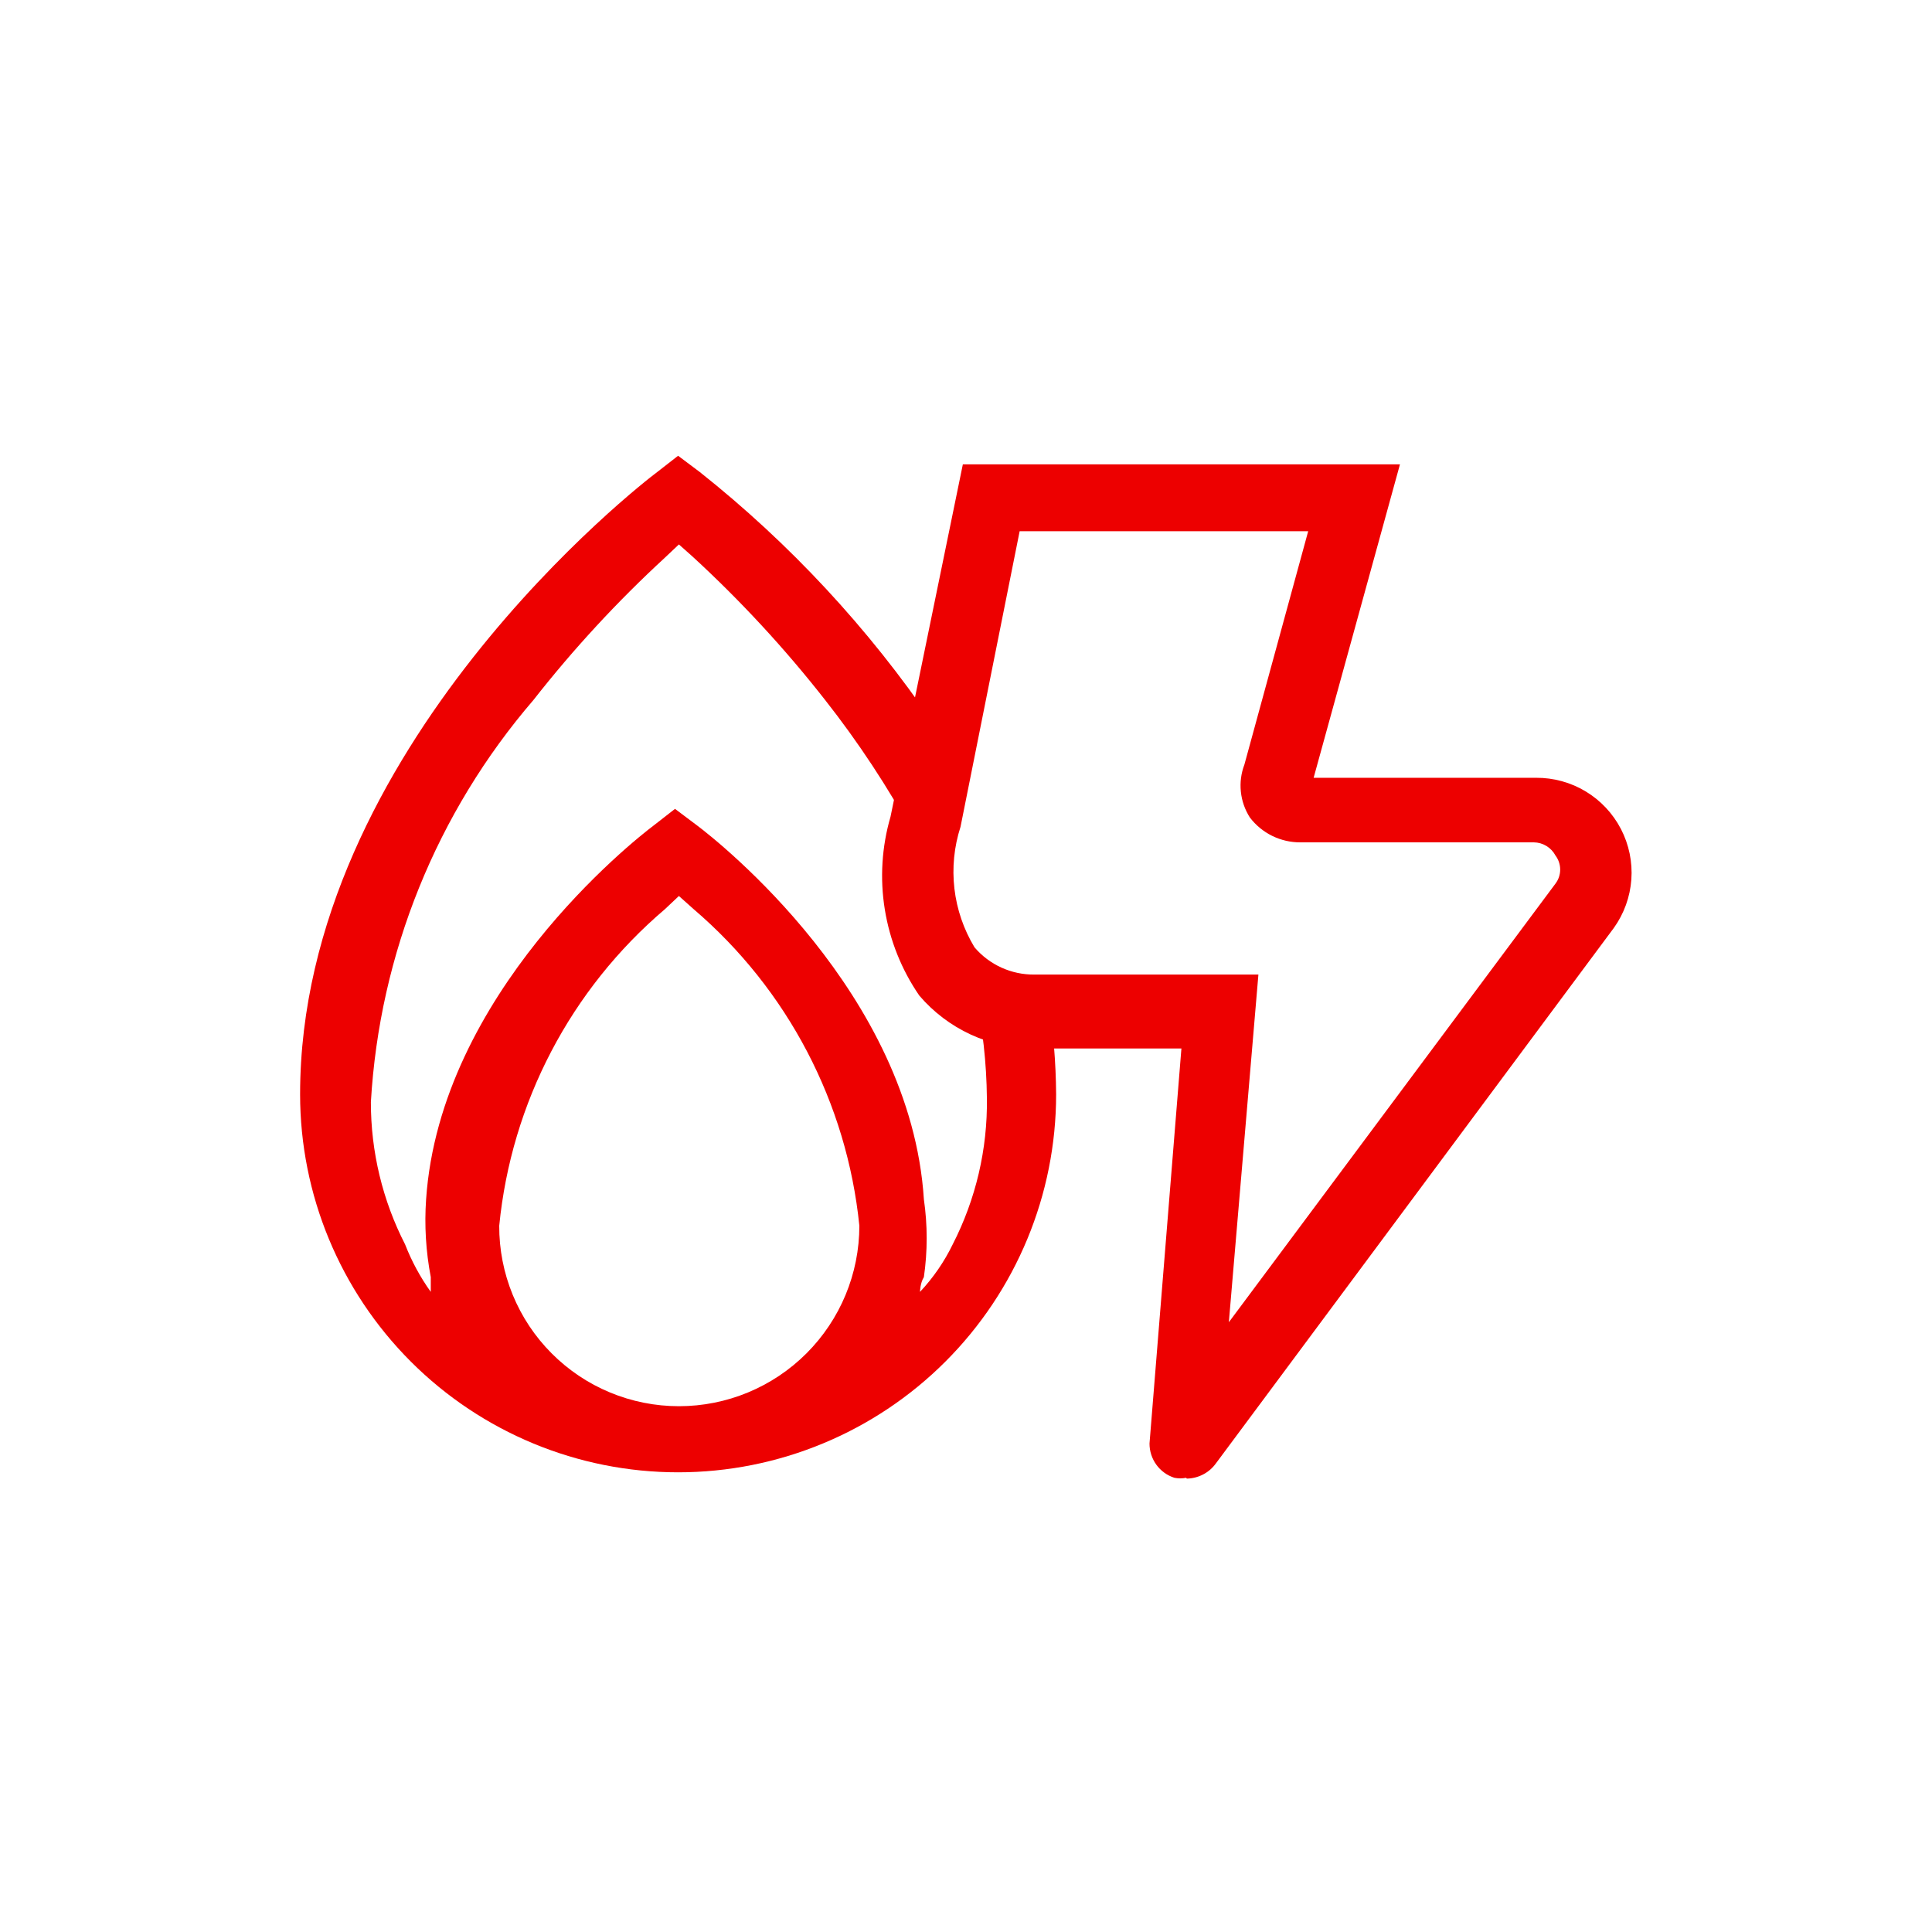
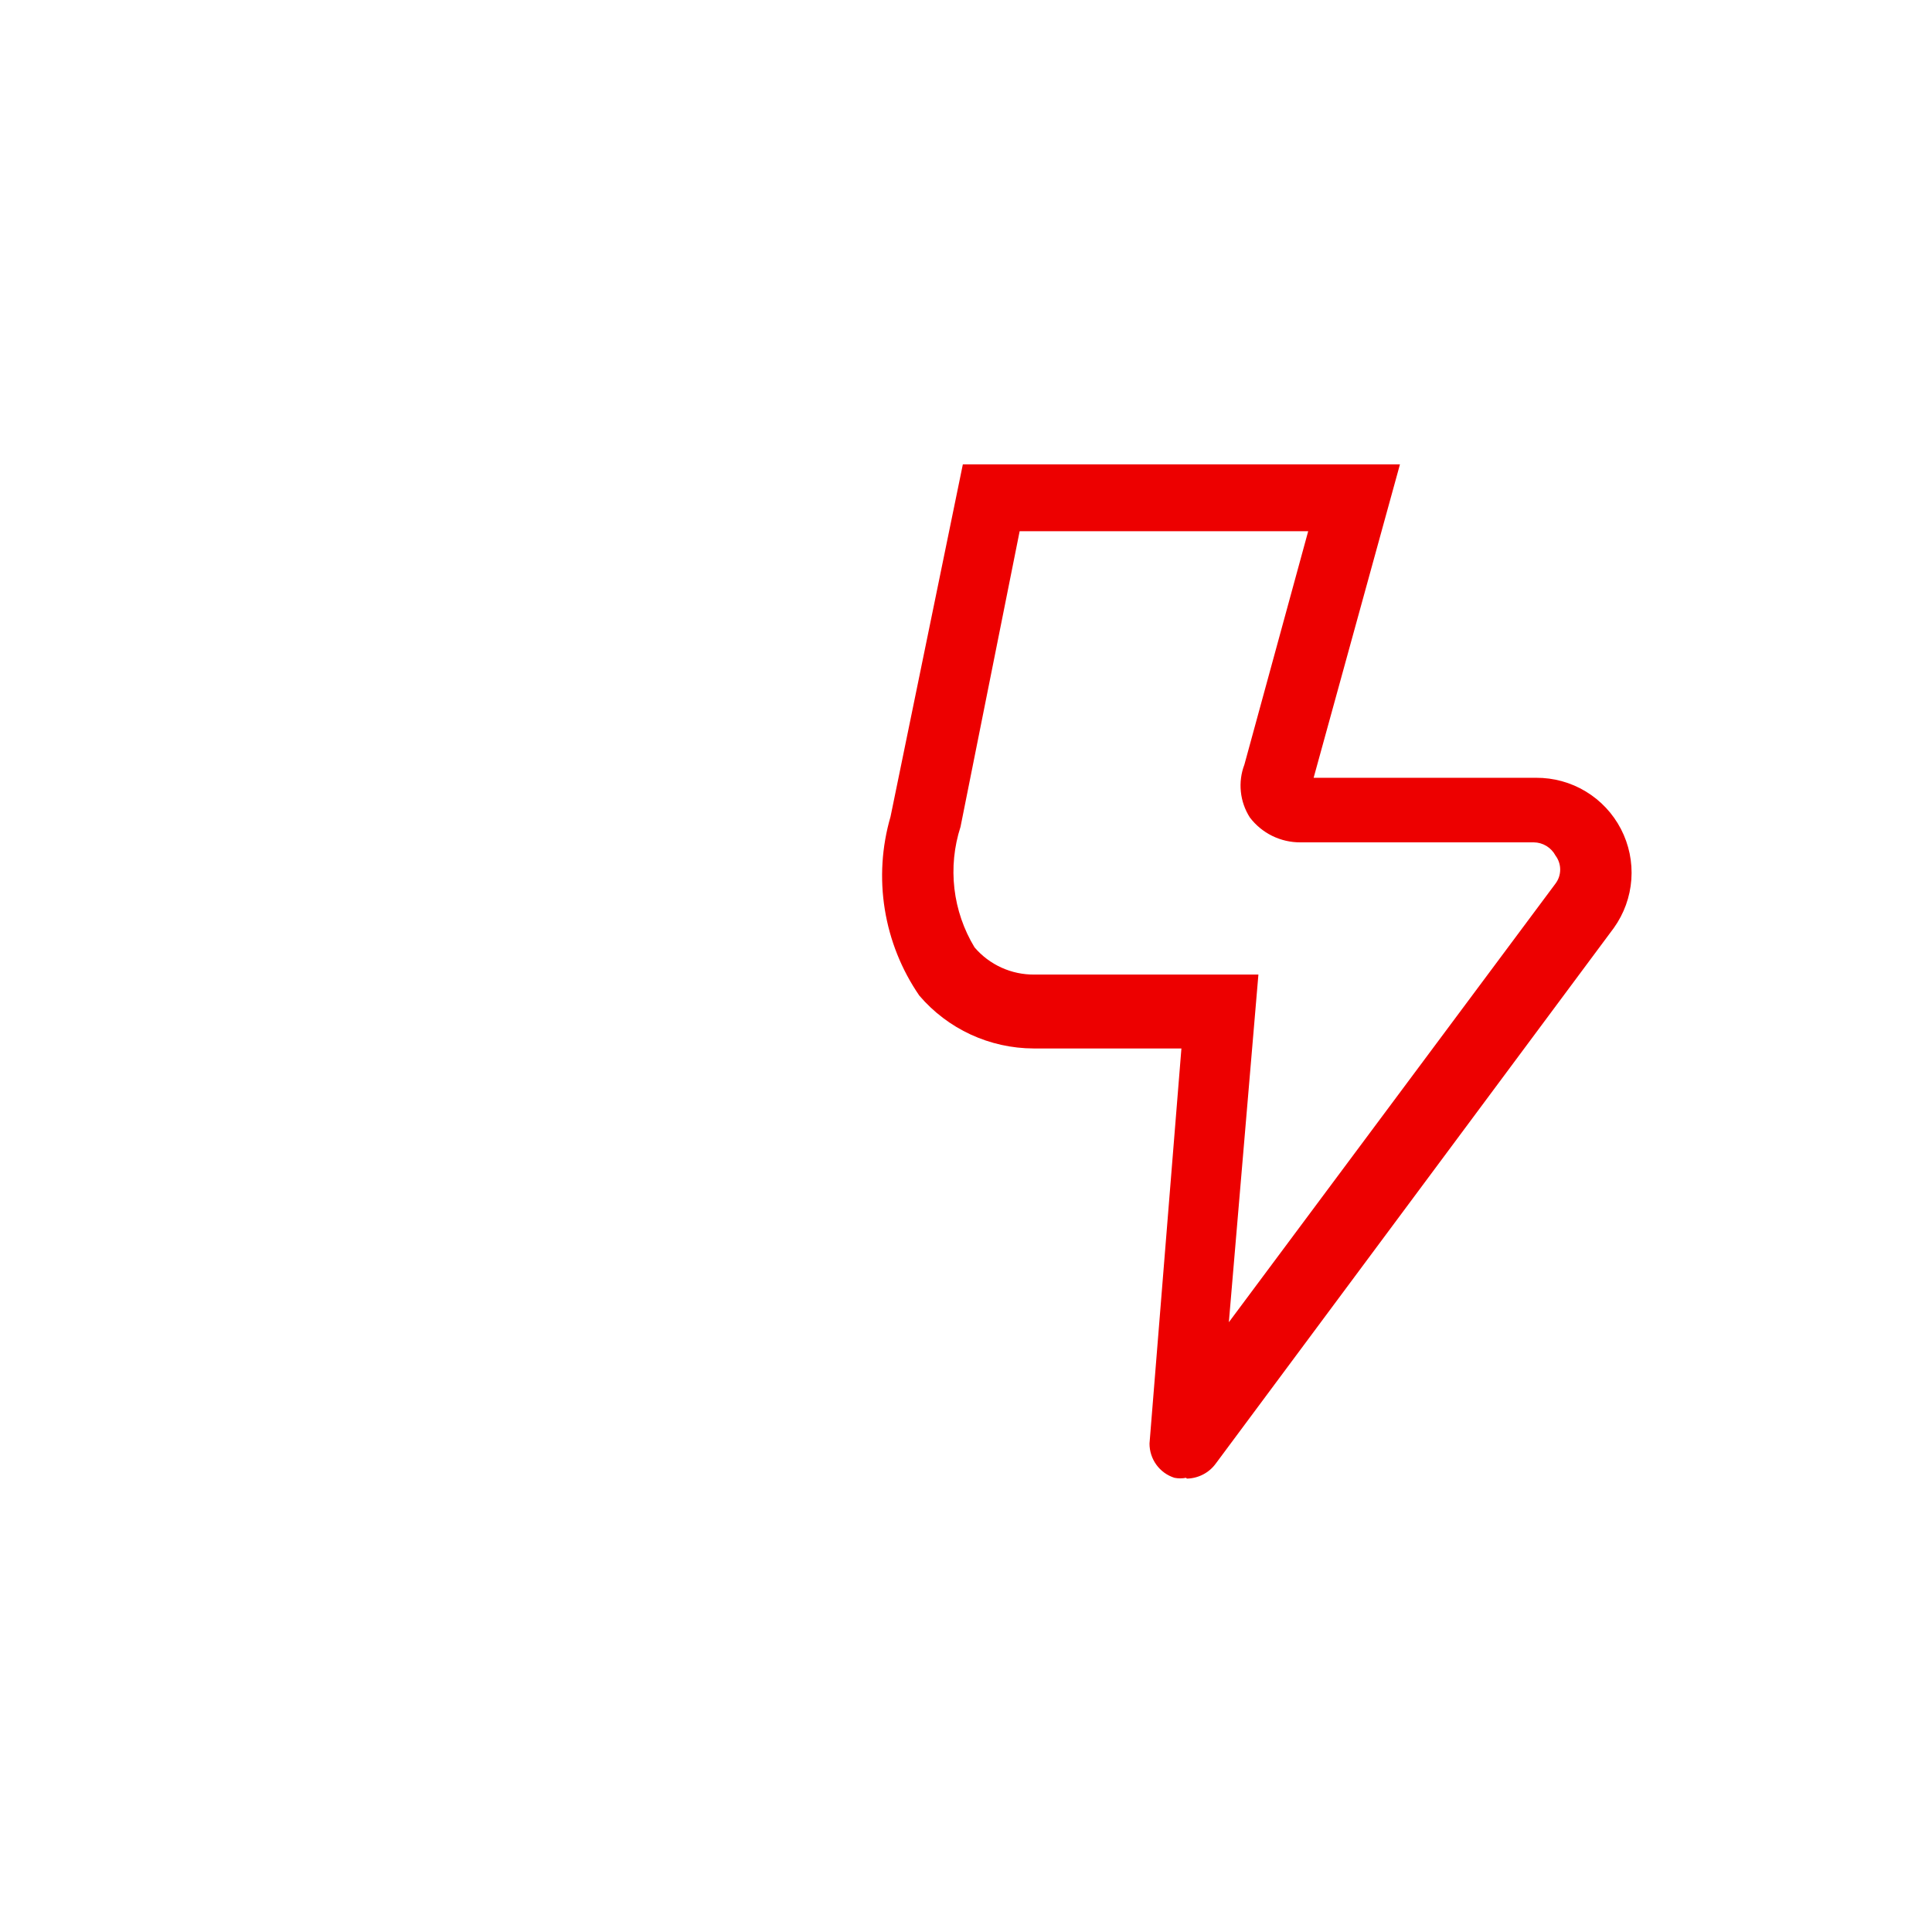
<svg xmlns="http://www.w3.org/2000/svg" width="60" height="60" viewBox="0 0 60 60" fill="none">
-   <path d="M30.287 30.845C30.517 31.917 30.638 33.01 30.649 34.106C30.671 35.684 30.306 37.243 29.586 38.647C29.324 39.187 28.982 39.683 28.572 40.12C28.572 40.12 28.572 39.855 28.692 39.661C28.808 38.861 28.808 38.047 28.692 37.246C28.282 30.845 22.316 26.135 21.639 25.628L20.963 25.12L20.311 25.628C19.634 26.135 13.668 30.869 13.233 37.246C13.177 38.054 13.226 38.866 13.378 39.661C13.378 39.855 13.378 40 13.378 40.12C13.052 39.665 12.784 39.17 12.581 38.647C11.88 37.279 11.516 35.764 11.518 34.227C11.785 29.623 13.559 25.235 16.567 21.739C17.806 20.158 19.171 18.68 20.649 17.319L21.084 16.908L21.518 17.294C23.006 18.662 24.379 20.148 25.625 21.739C26.658 23.052 27.579 24.45 28.378 25.918L28.982 22.463C26.974 19.512 24.531 16.881 21.736 14.662L21.059 14.154L20.407 14.662C19.948 15 9.32 23.236 9.32 33.985C9.32 37.099 10.557 40.084 12.759 42.286C14.96 44.487 17.946 45.724 21.059 45.724C24.173 45.724 27.159 44.487 29.36 42.286C31.562 40.084 32.799 37.099 32.799 33.985C32.792 32.998 32.711 32.013 32.557 31.038L30.287 30.845ZM21.084 43.671C20.349 43.671 19.621 43.526 18.943 43.244C18.264 42.962 17.648 42.549 17.13 42.028C16.611 41.508 16.201 40.89 15.922 40.21C15.643 39.53 15.501 38.802 15.504 38.067C15.88 34.247 17.724 30.723 20.649 28.236L21.084 27.826L21.543 28.236C24.459 30.729 26.302 34.25 26.688 38.067C26.688 39.554 26.097 40.979 25.046 42.03C23.995 43.081 22.57 43.671 21.084 43.671Z" fill="#ED0000" />
  <path d="M36.835 45.894C36.715 45.918 36.592 45.918 36.472 45.894C36.247 45.822 36.051 45.681 35.912 45.489C35.773 45.298 35.699 45.068 35.699 44.831L36.69 32.561H32.1C31.425 32.559 30.758 32.411 30.145 32.128C29.533 31.845 28.988 31.432 28.55 30.919C27.998 30.116 27.633 29.202 27.478 28.241C27.323 27.28 27.384 26.297 27.656 25.363L29.902 14.421H43.477L40.796 24.155H47.704C48.248 24.152 48.781 24.298 49.246 24.579C49.711 24.86 50.09 25.264 50.34 25.746C50.59 26.229 50.702 26.771 50.663 27.313C50.624 27.855 50.436 28.375 50.12 28.817L37.752 45.459C37.649 45.599 37.514 45.714 37.359 45.793C37.204 45.873 37.033 45.916 36.859 45.919L36.835 45.894ZM29.83 25.677C29.63 26.296 29.565 26.95 29.64 27.596C29.715 28.242 29.928 28.864 30.265 29.421C30.494 29.689 30.779 29.904 31.101 30.05C31.422 30.196 31.772 30.27 32.124 30.266H39.081L38.163 41.063L48.308 27.44C48.402 27.315 48.453 27.162 48.453 27.005C48.453 26.849 48.402 26.696 48.308 26.571C48.243 26.448 48.145 26.345 48.026 26.272C47.907 26.2 47.771 26.161 47.632 26.16H40.385C40.082 26.162 39.782 26.093 39.509 25.959C39.237 25.825 38.999 25.629 38.815 25.387C38.661 25.145 38.565 24.871 38.536 24.586C38.506 24.301 38.544 24.012 38.646 23.745L40.627 16.498H31.666L29.83 25.677Z" fill="#ED0000" />
</svg>